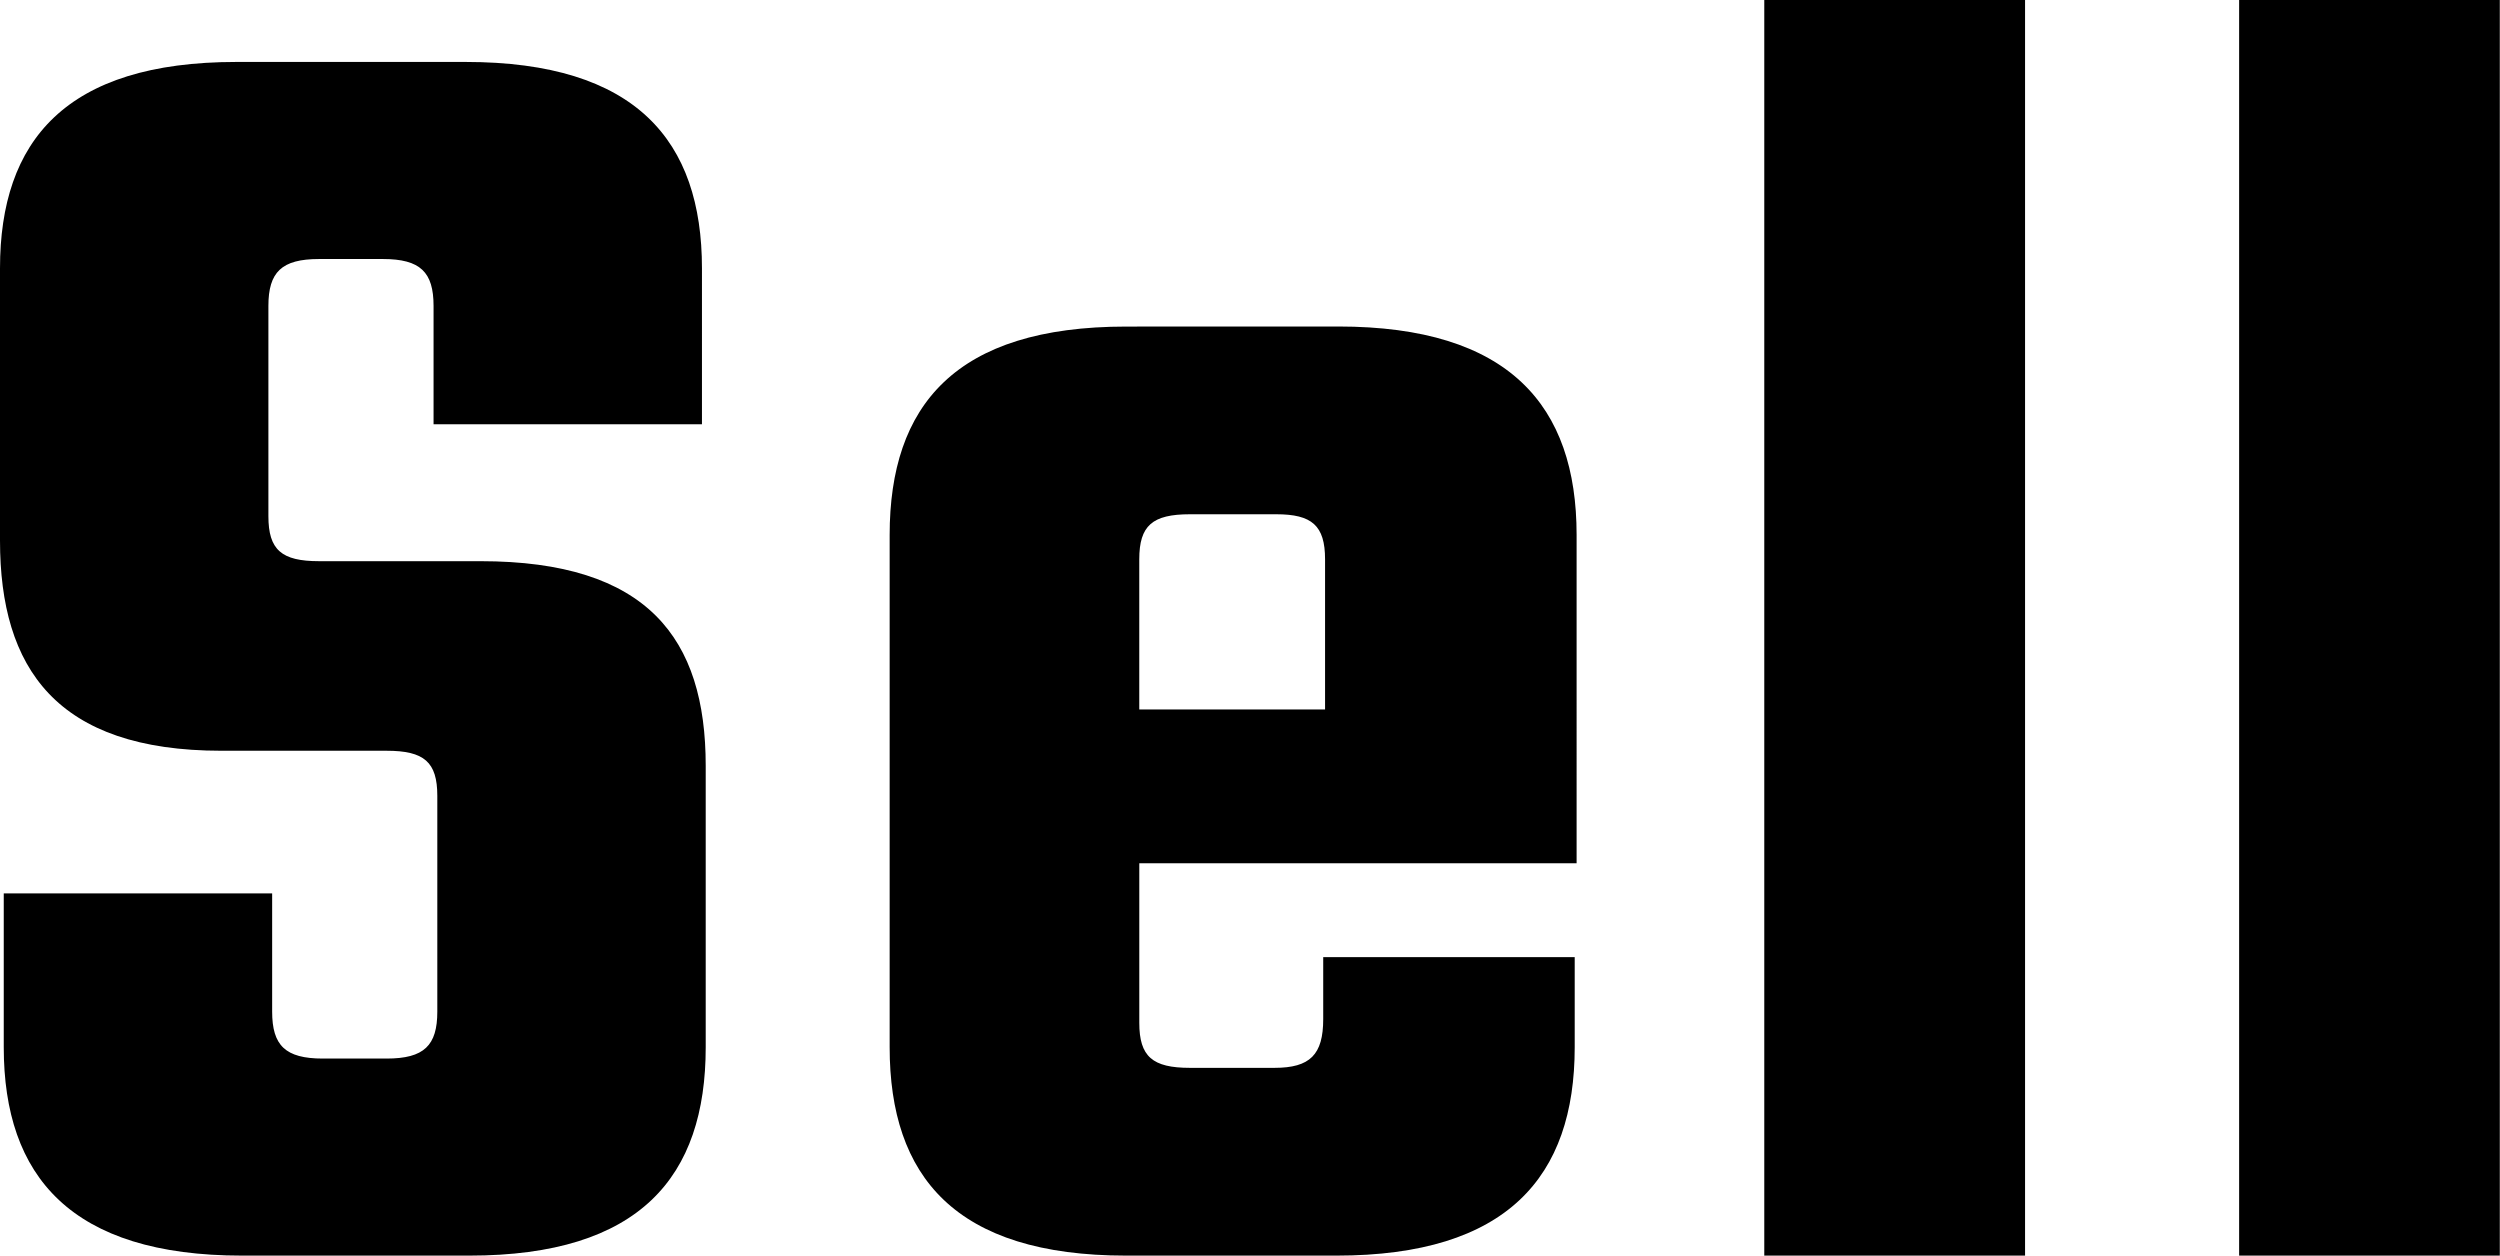
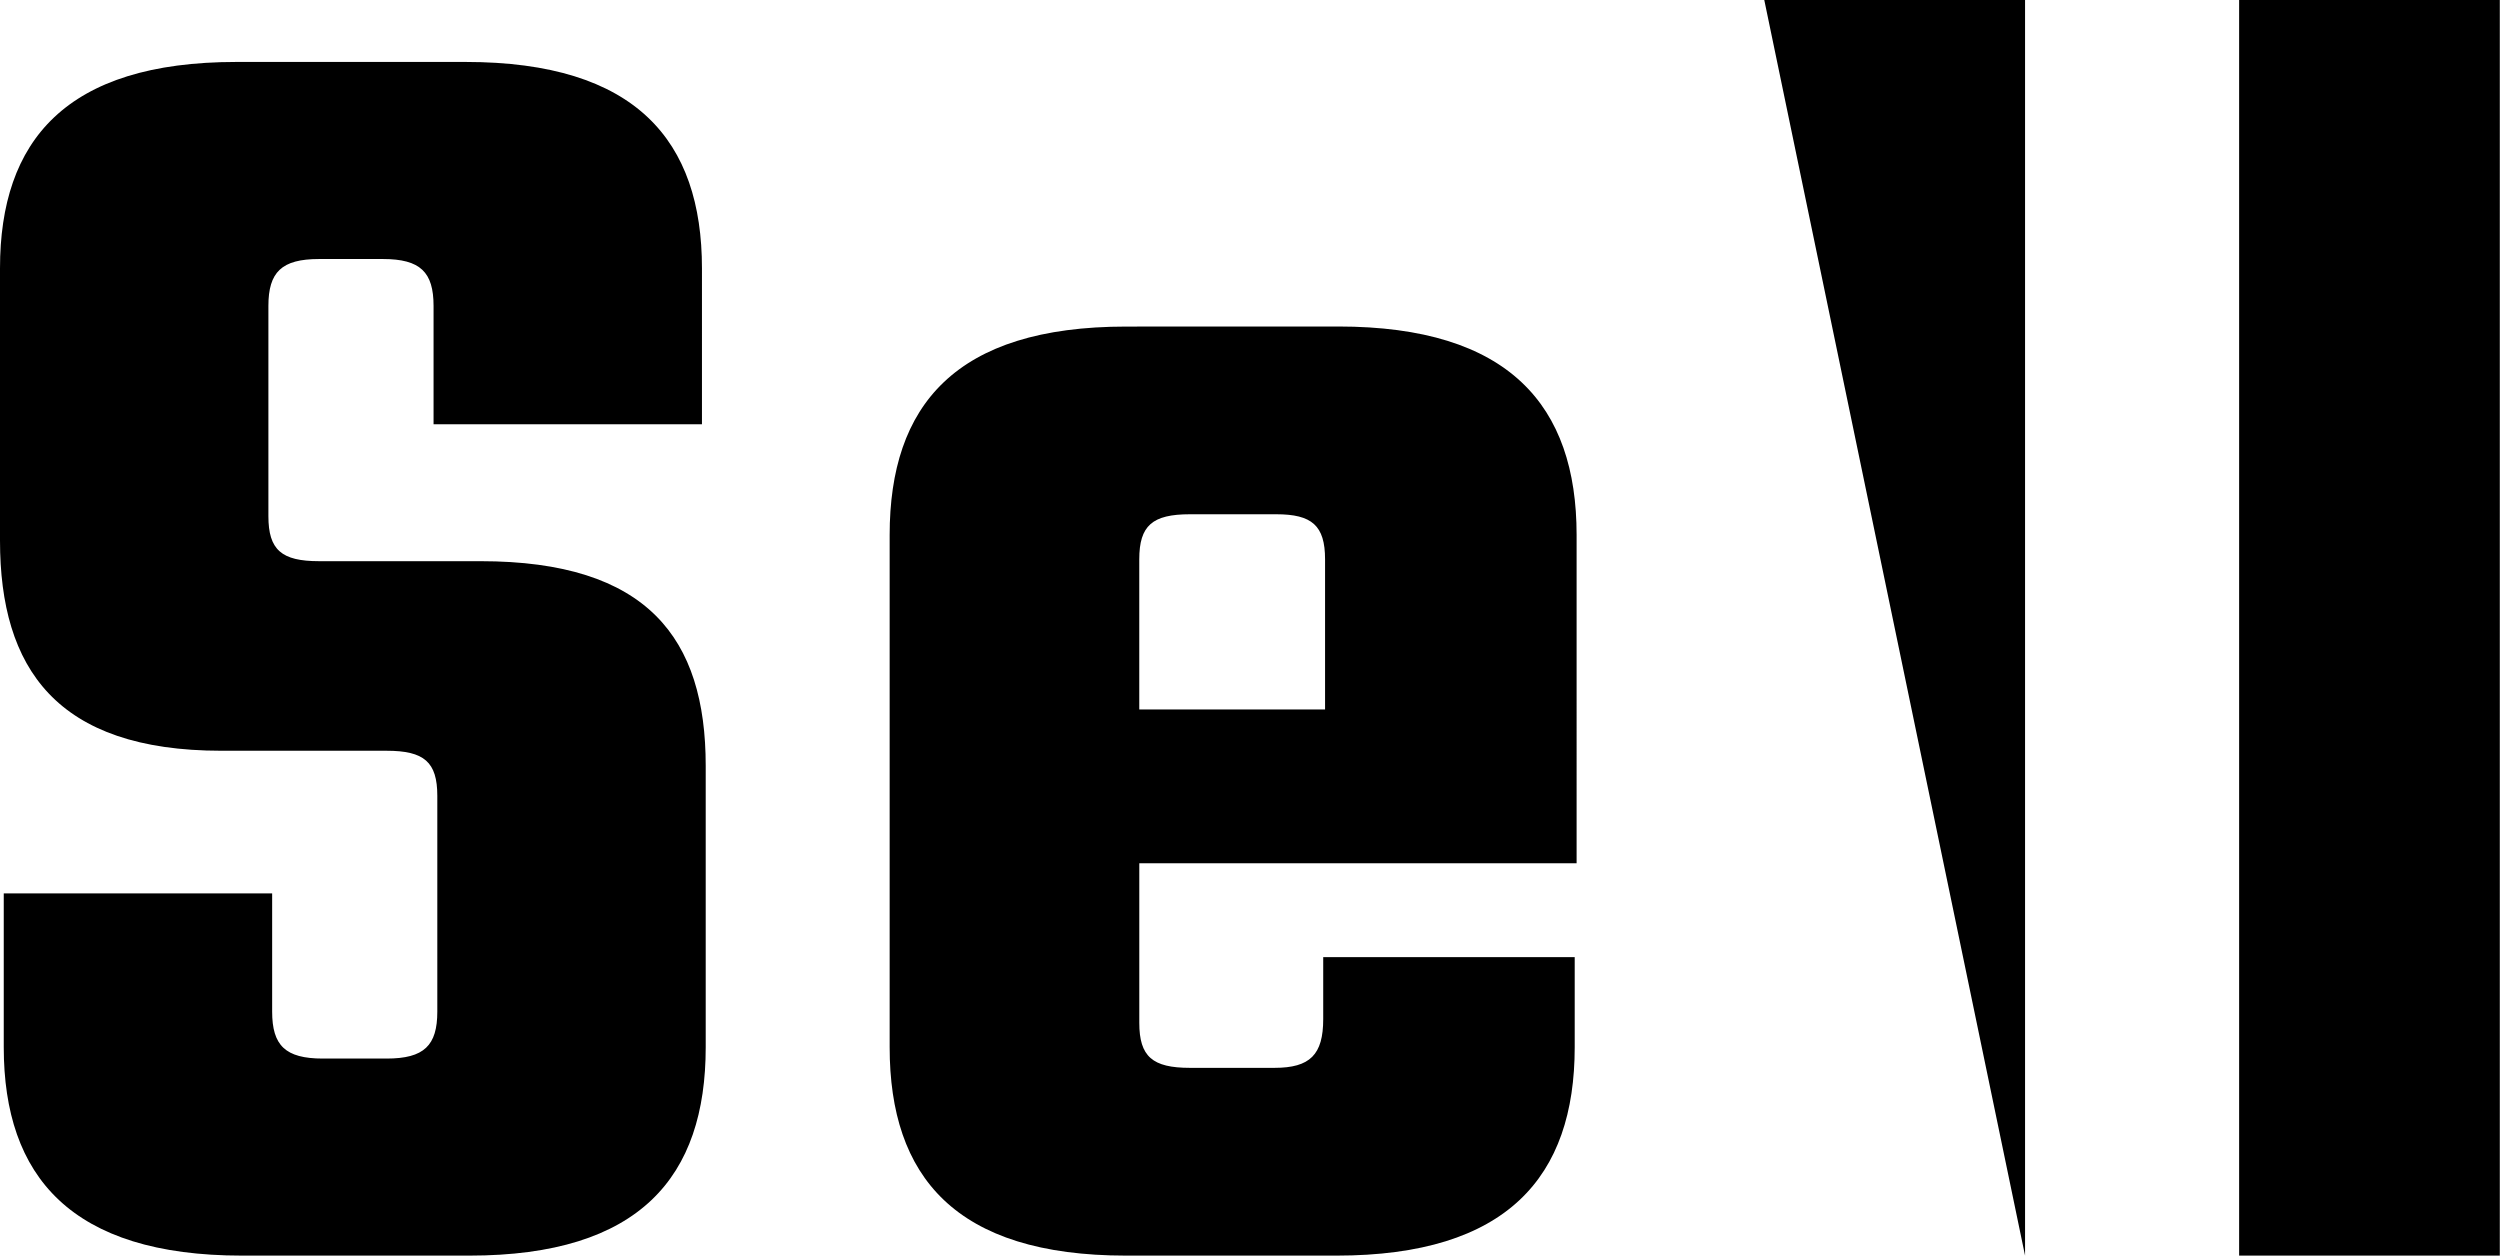
<svg xmlns="http://www.w3.org/2000/svg" width="107.955" height="54.221" viewBox="0 0 107.955 54.221">
-   <path id="パス_628" data-name="パス 628" d="M630.138-9.835c0,1.459-.567,2.026-2.188,2.026h-2.756c-1.621,0-2.188-.567-2.188-2.026v-5.106h-11.59V-8.3c0,5.592,2.918,9,10.293,9h9.807c7.375,0,10.212-3.4,10.212-9V-20.453c0-5.511-2.513-8.834-9.726-8.834h-6.97c-1.621,0-2.188-.486-2.188-1.945v-9.077c0-1.459.567-2.026,2.188-2.026h2.756c1.621,0,2.188.567,2.188,2.026V-35.2h11.59V-41.93c0-5.511-2.837-8.915-10.212-8.915h-9.888c-7.375,0-10.212,3.4-10.212,8.915v11.752c0,5.511,2.431,9.077,9.564,9.077h7.132c1.621,0,2.188.486,2.188,1.945ZM660.45-22.884v-6.484c0-1.459.567-1.945,2.188-1.945h3.728c1.54,0,2.107.486,2.107,1.945v6.484Zm-.567-16.534c-7.375,0-10.212,3.4-10.212,9V-8.3c0,5.592,2.837,9,10.212,9h9.077c7.375,0,10.293-3.4,10.293-9v-3.89h-10.86v2.675c0,1.54-.567,2.107-2.107,2.107h-3.647c-1.621,0-2.188-.486-2.188-1.945v-6.889h18.884V-30.421c0-5.592-2.918-9-10.293-9ZM698.7.7V-53.52H687.439V.7Zm20.5,0V-53.52H707.944V.7Z" transform="translate(-611.254 53.52)" />
+   <path id="パス_628" data-name="パス 628" d="M630.138-9.835c0,1.459-.567,2.026-2.188,2.026h-2.756c-1.621,0-2.188-.567-2.188-2.026v-5.106h-11.59V-8.3c0,5.592,2.918,9,10.293,9h9.807c7.375,0,10.212-3.4,10.212-9V-20.453c0-5.511-2.513-8.834-9.726-8.834h-6.97c-1.621,0-2.188-.486-2.188-1.945v-9.077c0-1.459.567-2.026,2.188-2.026h2.756c1.621,0,2.188.567,2.188,2.026V-35.2h11.59V-41.93c0-5.511-2.837-8.915-10.212-8.915h-9.888c-7.375,0-10.212,3.4-10.212,8.915v11.752c0,5.511,2.431,9.077,9.564,9.077h7.132c1.621,0,2.188.486,2.188,1.945ZM660.45-22.884v-6.484c0-1.459.567-1.945,2.188-1.945h3.728c1.54,0,2.107.486,2.107,1.945v6.484Zm-.567-16.534c-7.375,0-10.212,3.4-10.212,9V-8.3c0,5.592,2.837,9,10.212,9h9.077c7.375,0,10.293-3.4,10.293-9v-3.89h-10.86v2.675c0,1.54-.567,2.107-2.107,2.107h-3.647c-1.621,0-2.188-.486-2.188-1.945v-6.889h18.884V-30.421c0-5.592-2.918-9-10.293-9ZM698.7.7V-53.52H687.439Zm20.5,0V-53.52H707.944V.7Z" transform="translate(-611.254 53.52)" />
</svg>